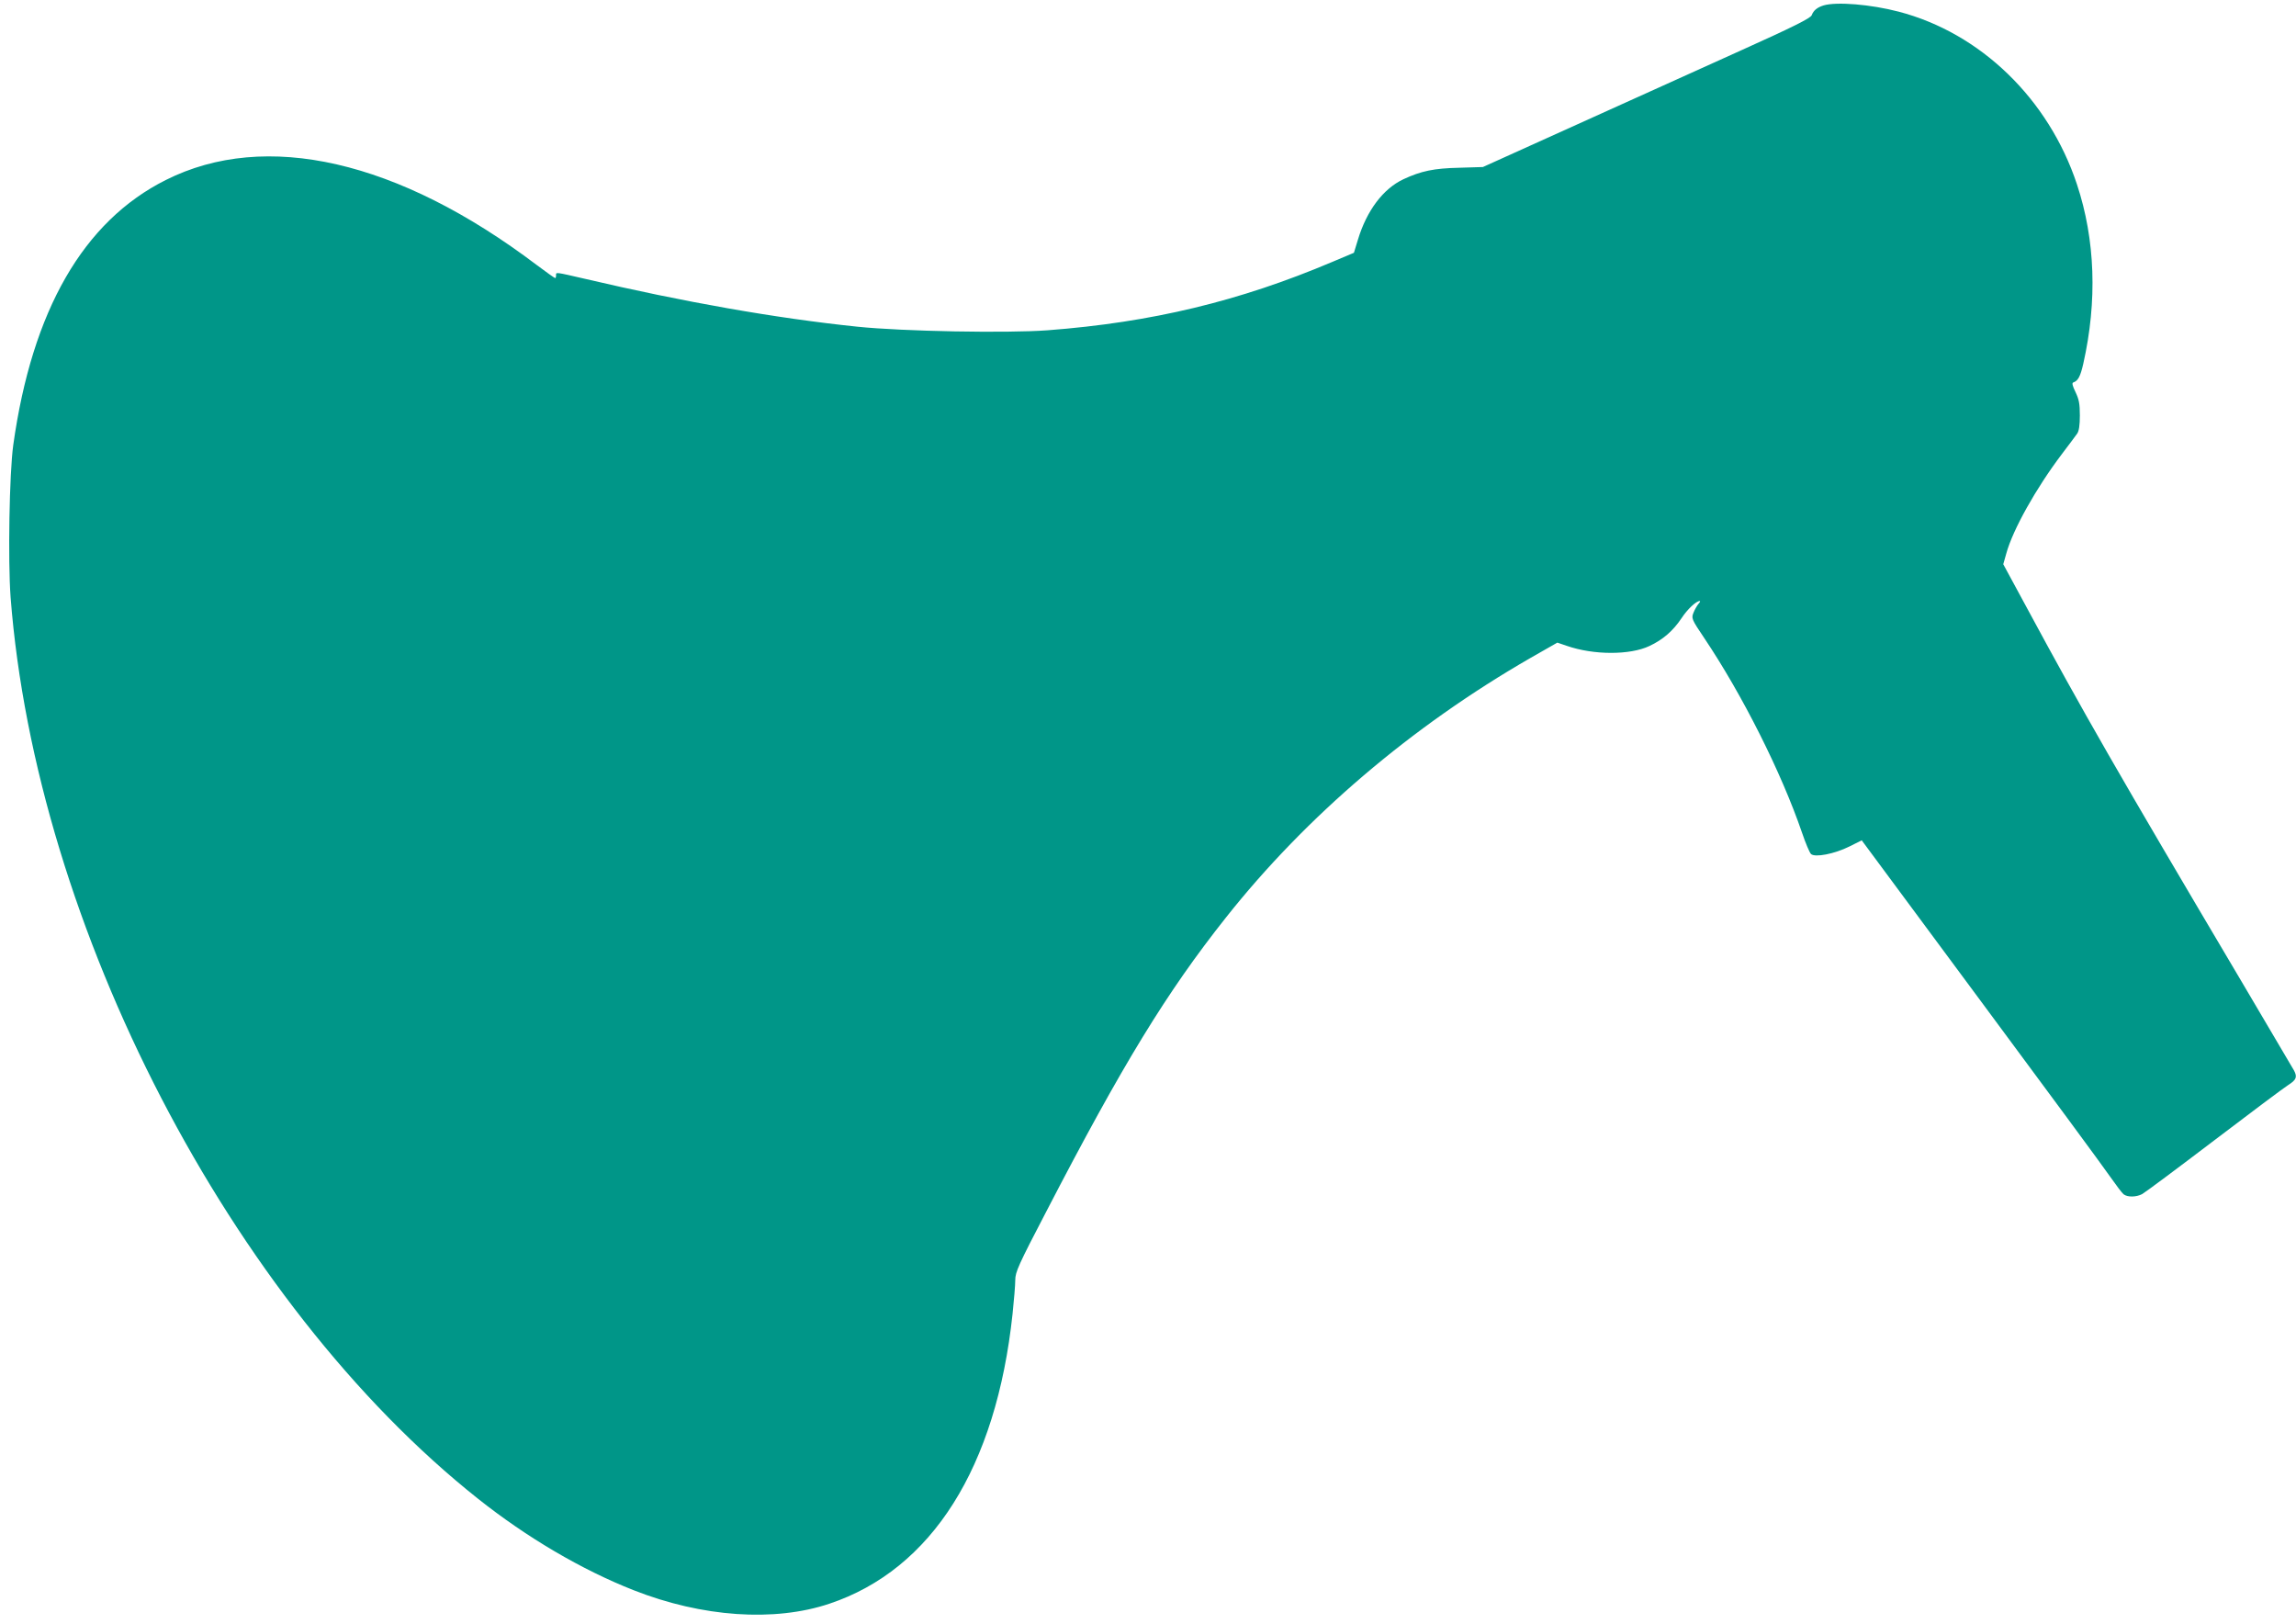
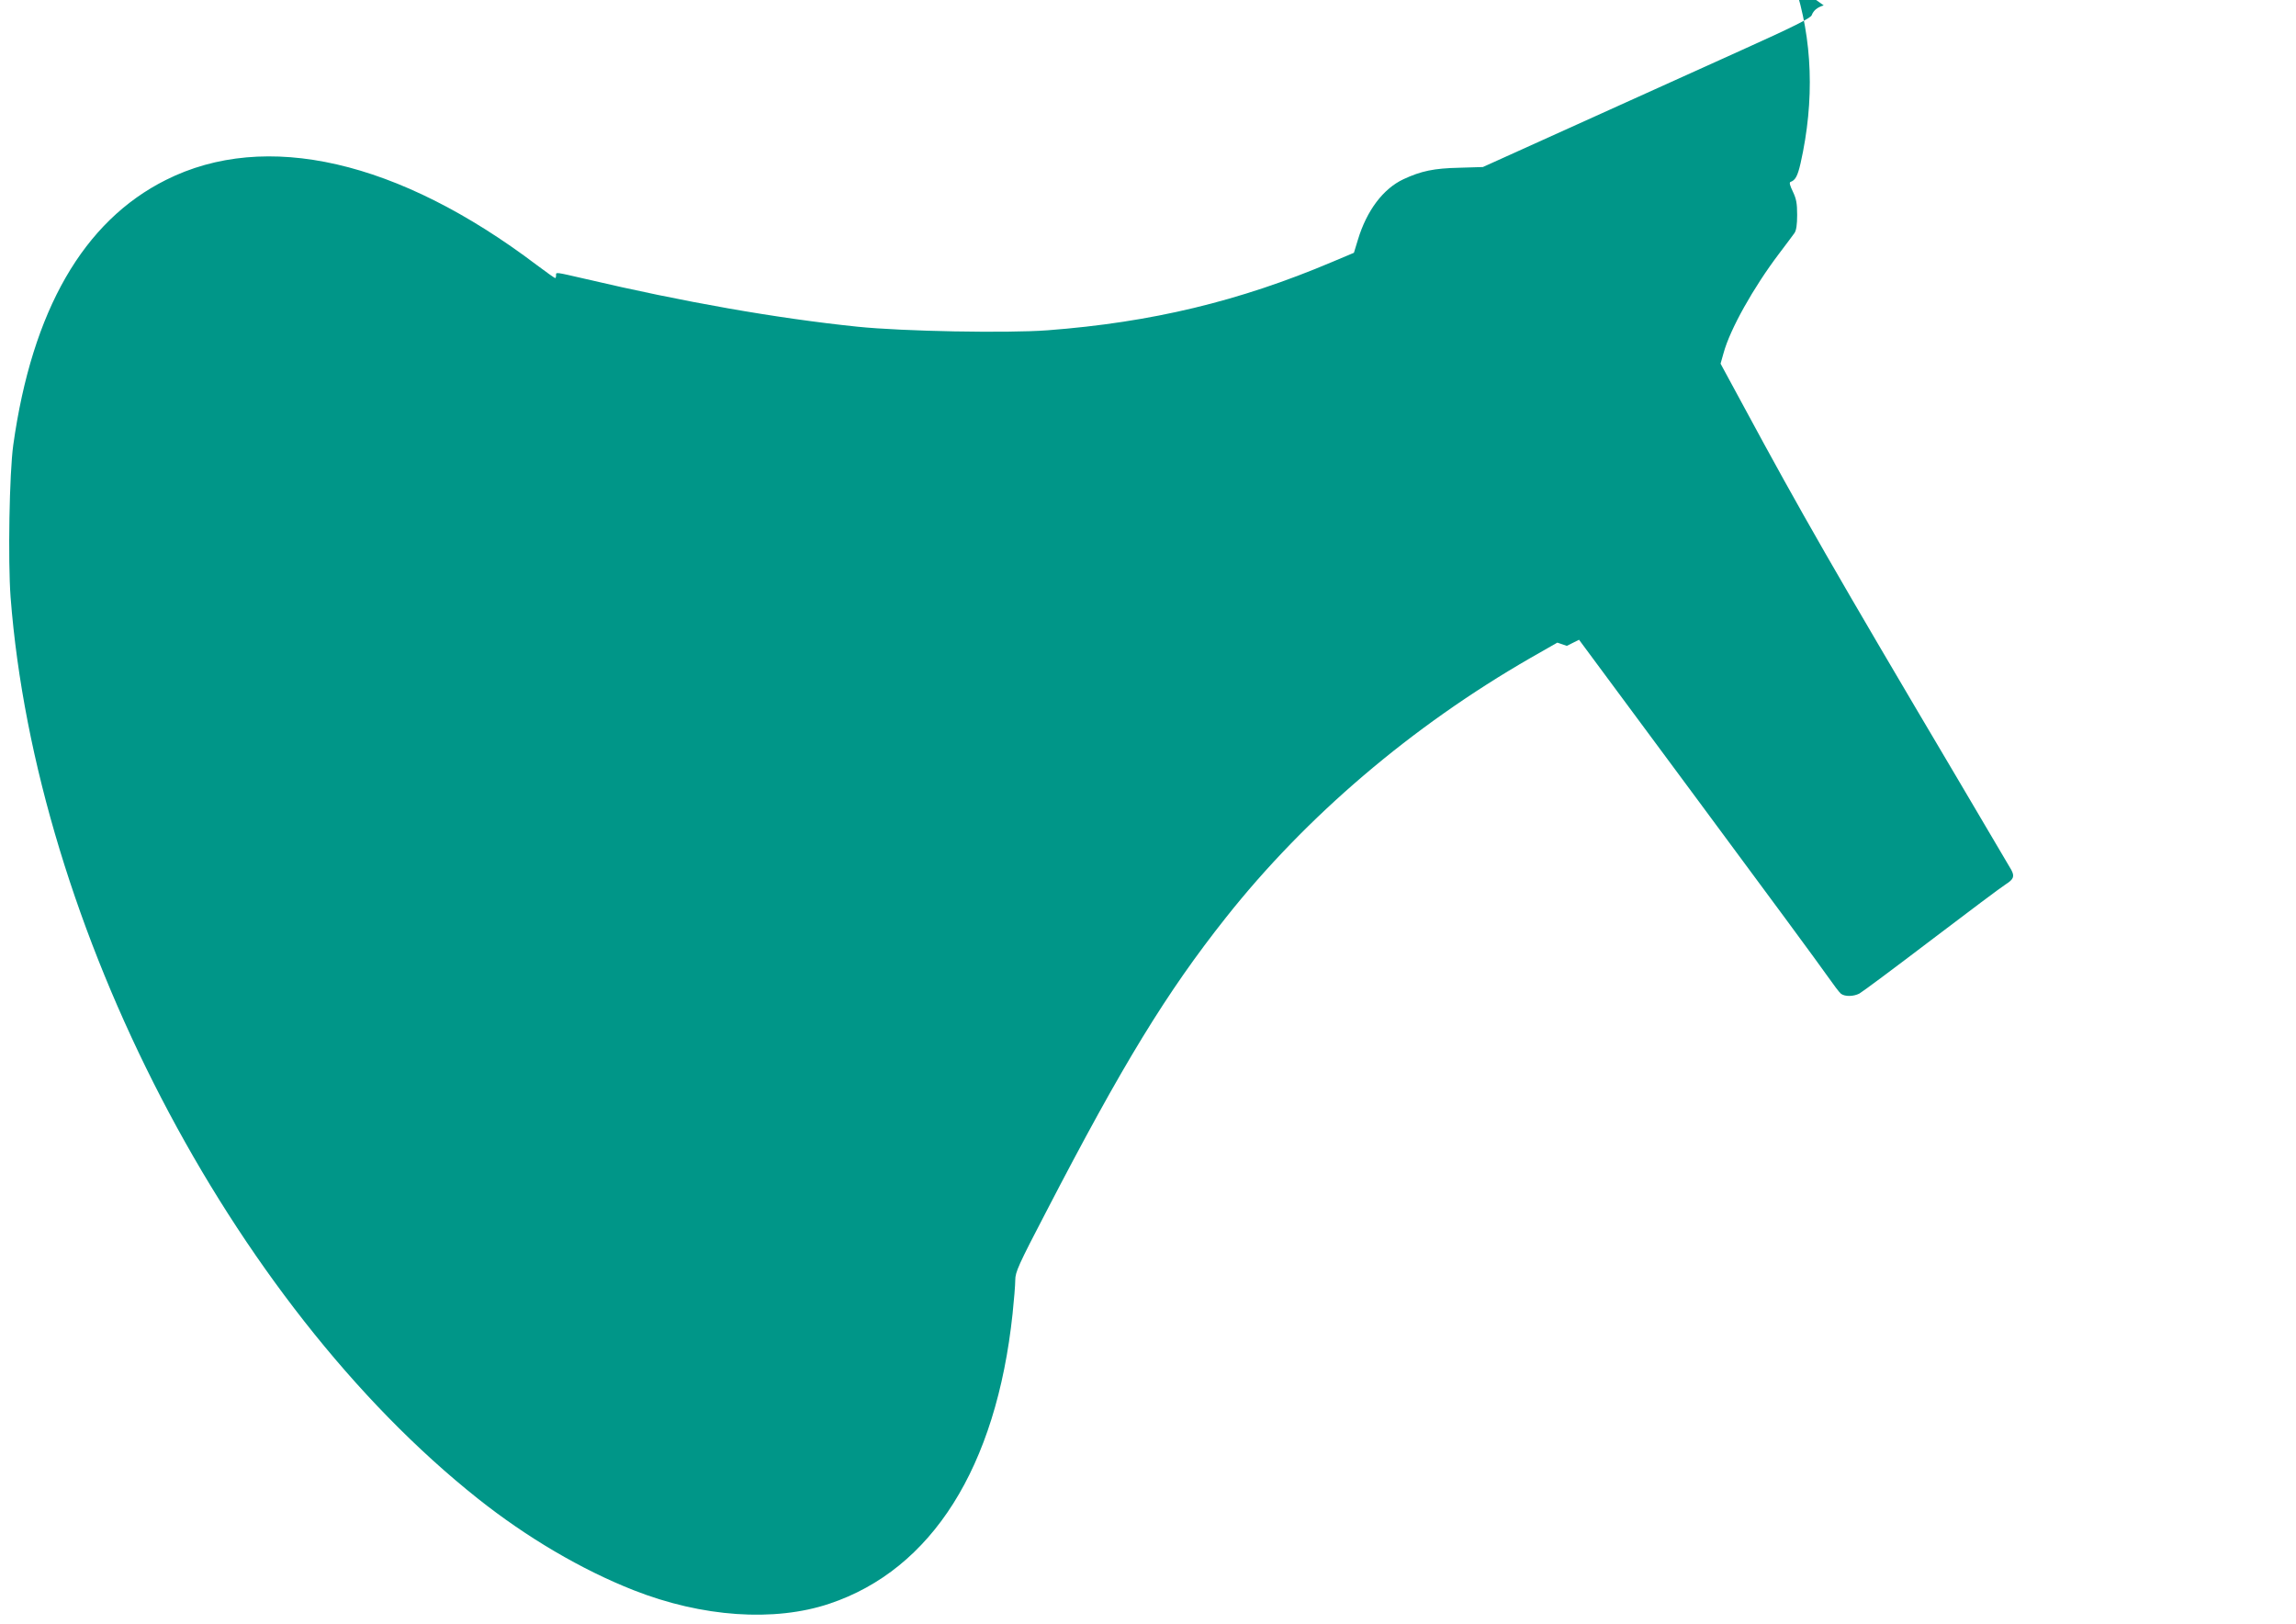
<svg xmlns="http://www.w3.org/2000/svg" version="1.0" width="1280pt" height="905pt" viewBox="0 0 1280 905" preserveAspectRatio="xMidYMid meet">
  <g transform="translate(0,905) scale(0.1,-0.1)" fill="#009688" stroke="none">
-     <path d="M10167 9020 c-36 -11 -57 -28 -67 -55 -6 -16 -103 -65 -392 -195 -210 -95 -621 -281 -912 -412 l-529 -239 -131 -4 c-142 -3 -213 -18 -312 -64 -113 -53 -205 -175 -254 -338 l-22 -72 -121 -51 c-517 -219 -1007 -337 -1587 -381 -225 -17 -809 -6 -1060 20 -454 47 -969 138 -1515 266 -174 40 -165 39 -165 20 0 -8 -2 -15 -5 -15 -3 0 -50 33 -103 73 -772 584 -1511 753 -2067 474 -460 -230 -746 -727 -851 -1477 -22 -158 -30 -645 -15 -848 141 -1835 1229 -3933 2606 -5026 272 -216 578 -396 868 -510 381 -150 784 -178 1091 -75 571 191 930 760 1021 1616 8 76 15 160 15 188 0 44 17 83 172 380 426 822 672 1224 1002 1640 448 566 1037 1067 1699 1448 l149 85 53 -18 c150 -52 352 -52 460 -1 75 35 132 84 180 156 32 49 81 95 101 95 4 0 1 -8 -8 -17 -8 -10 -20 -31 -26 -46 -14 -33 -12 -38 58 -142 213 -317 431 -750 547 -1089 19 -56 41 -108 49 -116 21 -21 131 0 215 42 l68 34 663 -895 c365 -492 690 -933 722 -980 33 -47 66 -91 75 -98 22 -17 70 -16 103 1 15 8 195 142 400 298 205 156 392 296 416 311 44 28 50 44 31 80 -7 12 -141 240 -299 507 -687 1160 -878 1493 -1192 2075 l-130 240 17 60 c36 132 166 364 309 553 39 52 78 103 86 115 10 14 15 46 15 101 0 66 -5 90 -24 130 -17 35 -21 51 -13 54 27 9 40 34 56 104 79 350 67 692 -35 1000 -158 477 -538 844 -994 963 -157 41 -346 56 -418 35z" />
+     <path d="M10167 9020 c-36 -11 -57 -28 -67 -55 -6 -16 -103 -65 -392 -195 -210 -95 -621 -281 -912 -412 l-529 -239 -131 -4 c-142 -3 -213 -18 -312 -64 -113 -53 -205 -175 -254 -338 l-22 -72 -121 -51 c-517 -219 -1007 -337 -1587 -381 -225 -17 -809 -6 -1060 20 -454 47 -969 138 -1515 266 -174 40 -165 39 -165 20 0 -8 -2 -15 -5 -15 -3 0 -50 33 -103 73 -772 584 -1511 753 -2067 474 -460 -230 -746 -727 -851 -1477 -22 -158 -30 -645 -15 -848 141 -1835 1229 -3933 2606 -5026 272 -216 578 -396 868 -510 381 -150 784 -178 1091 -75 571 191 930 760 1021 1616 8 76 15 160 15 188 0 44 17 83 172 380 426 822 672 1224 1002 1640 448 566 1037 1067 1699 1448 l149 85 53 -18 l68 34 663 -895 c365 -492 690 -933 722 -980 33 -47 66 -91 75 -98 22 -17 70 -16 103 1 15 8 195 142 400 298 205 156 392 296 416 311 44 28 50 44 31 80 -7 12 -141 240 -299 507 -687 1160 -878 1493 -1192 2075 l-130 240 17 60 c36 132 166 364 309 553 39 52 78 103 86 115 10 14 15 46 15 101 0 66 -5 90 -24 130 -17 35 -21 51 -13 54 27 9 40 34 56 104 79 350 67 692 -35 1000 -158 477 -538 844 -994 963 -157 41 -346 56 -418 35z" />
  </g>
</svg>